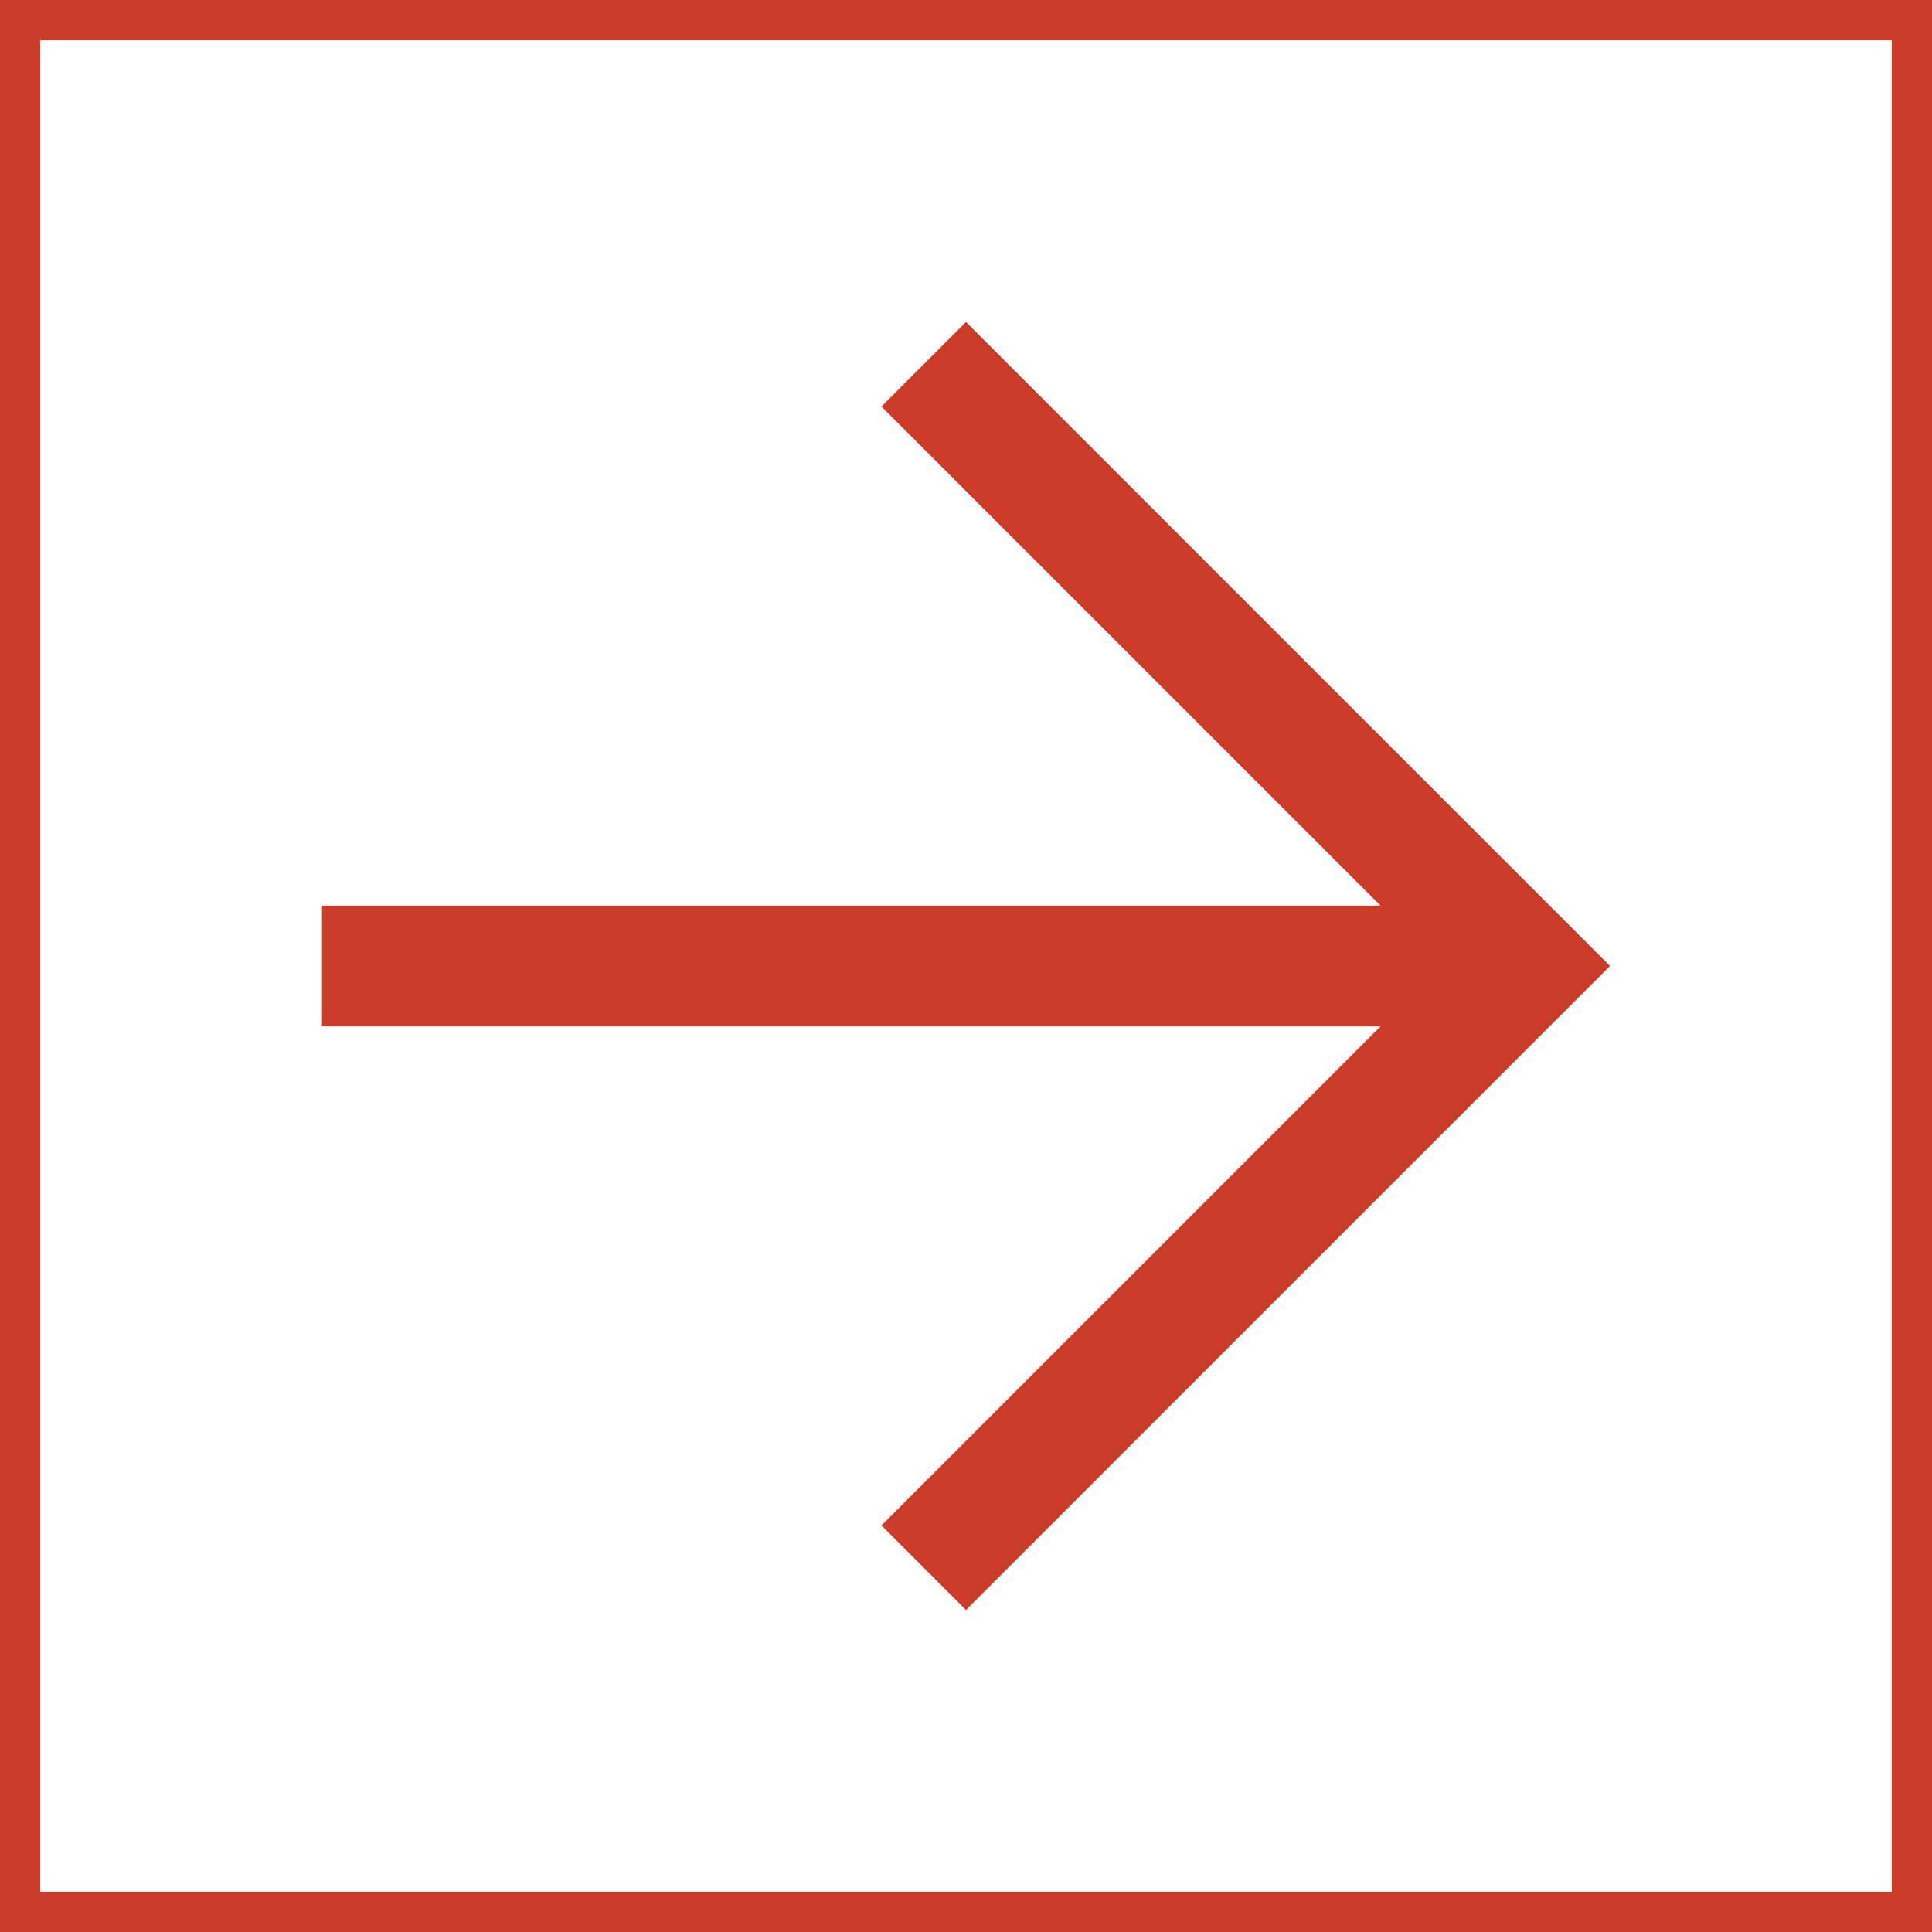
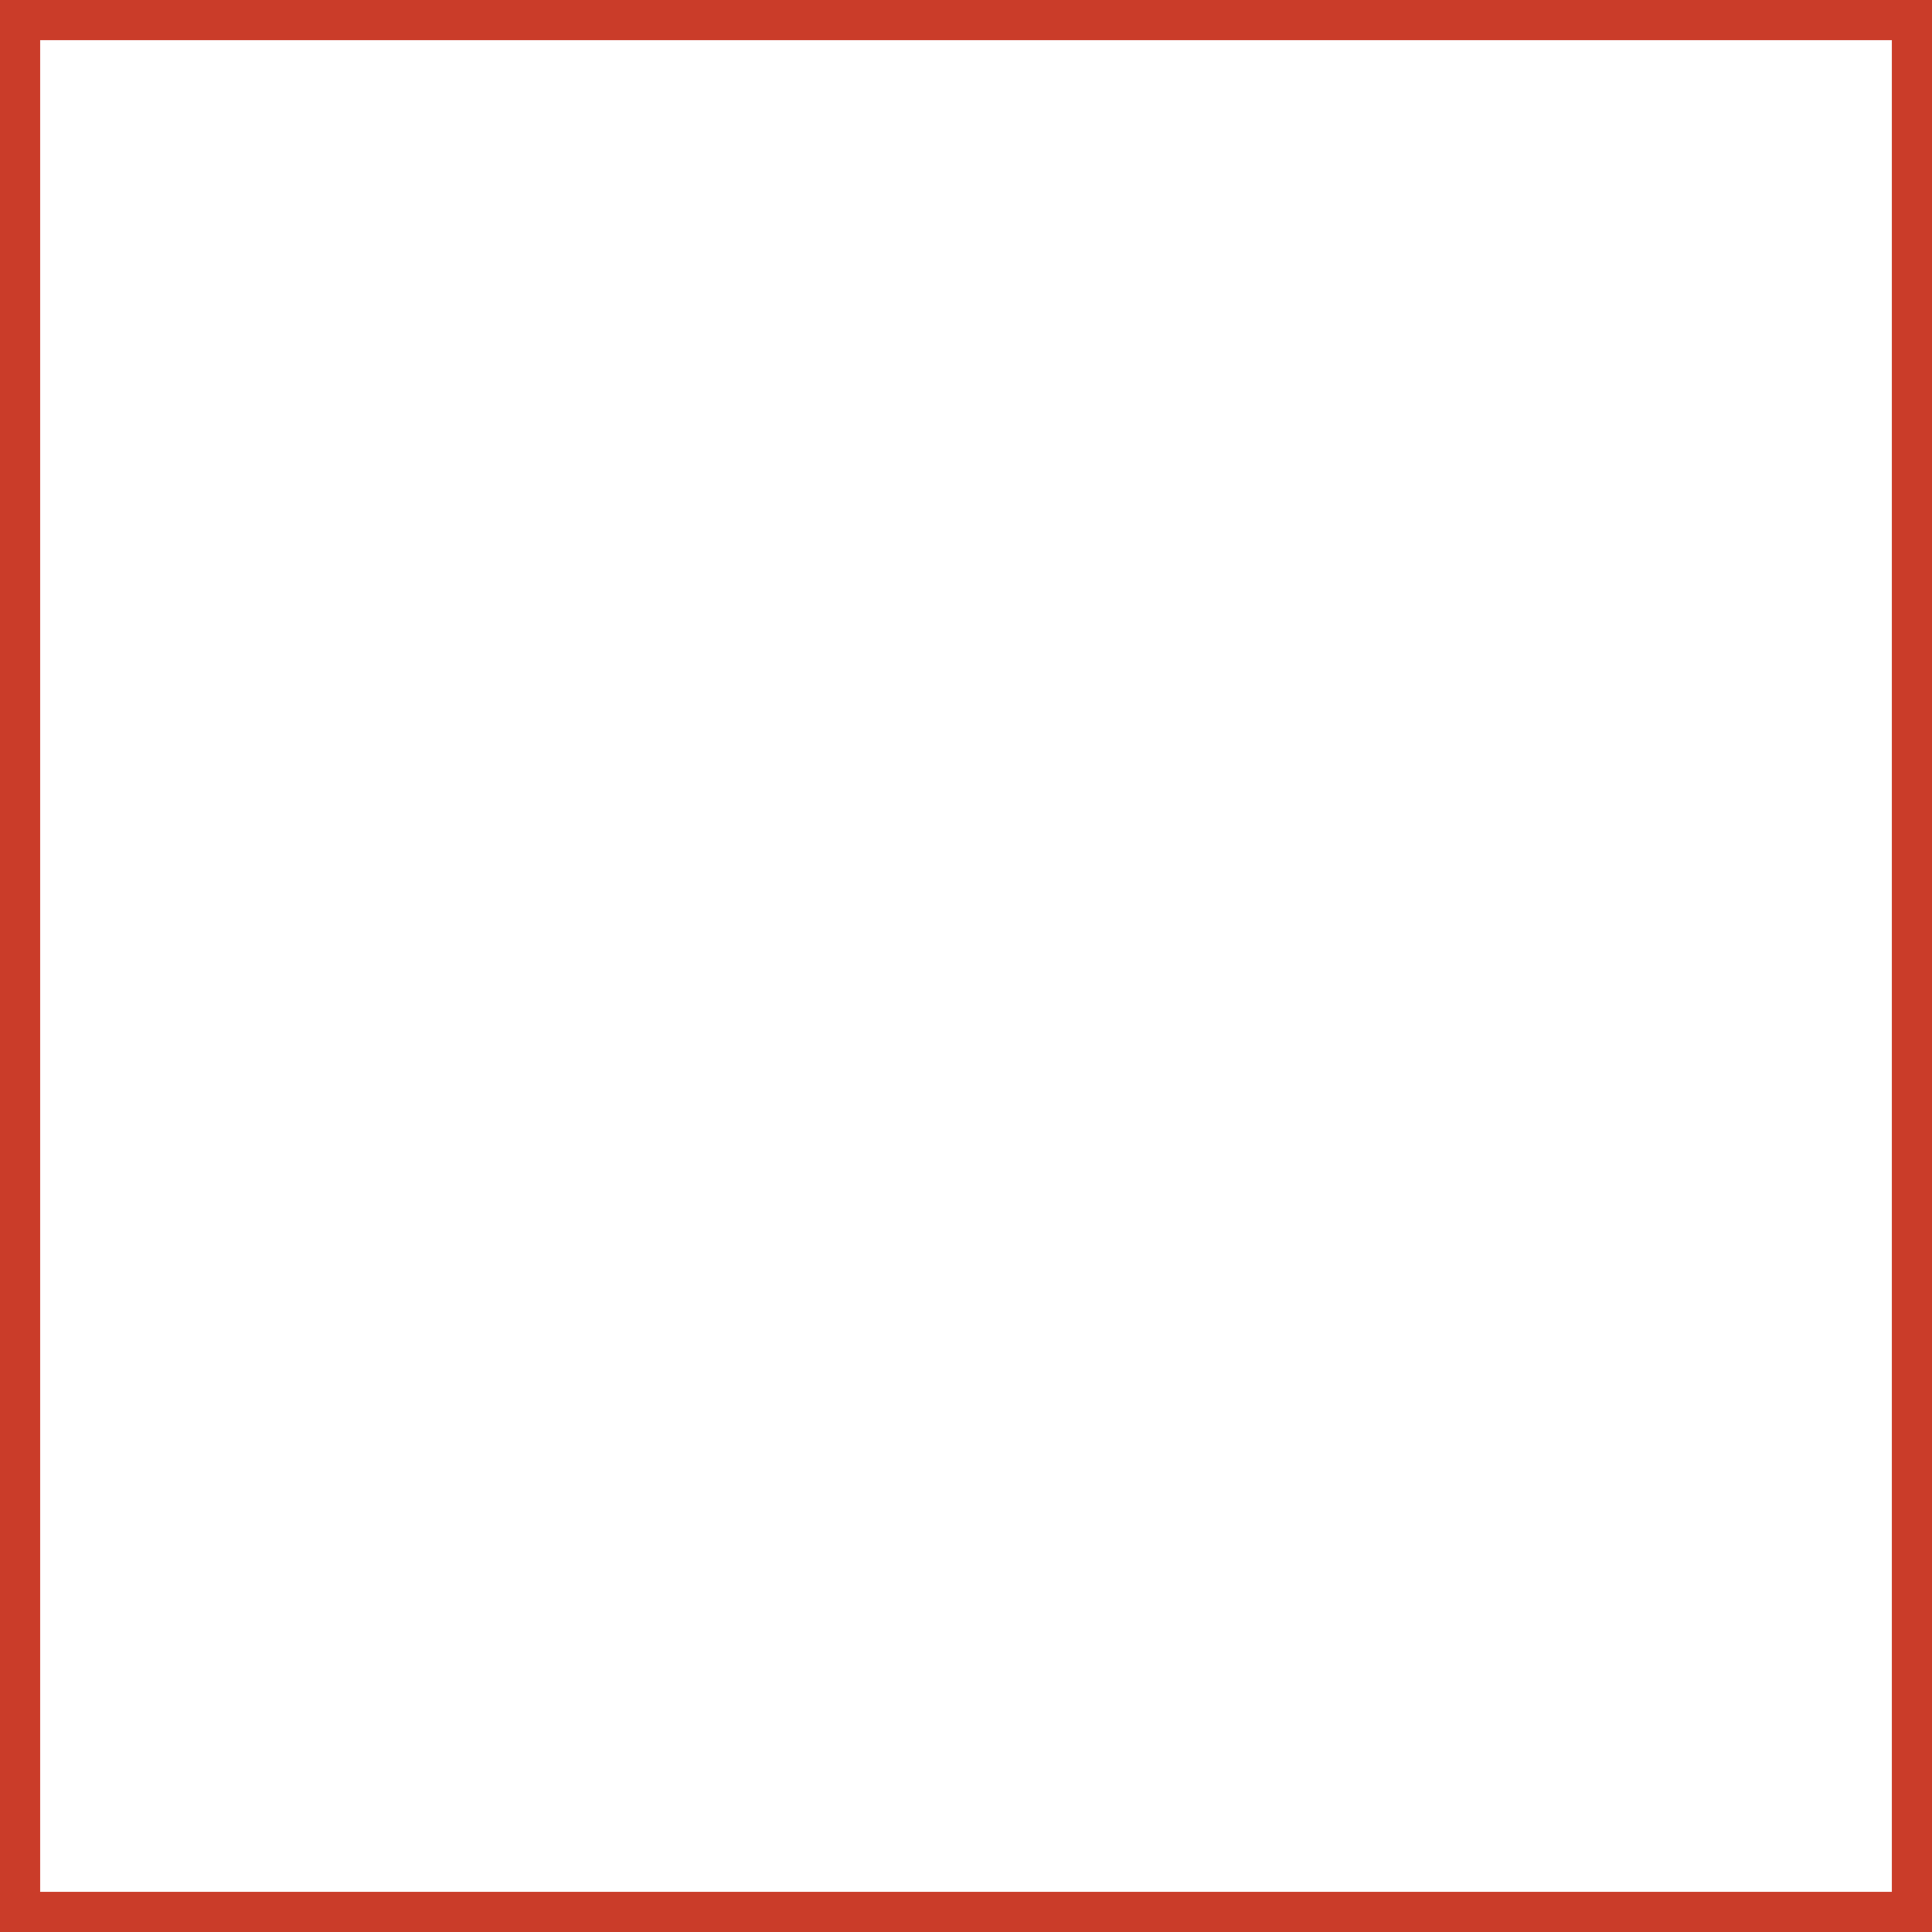
<svg xmlns="http://www.w3.org/2000/svg" width="48" height="48" viewBox="0 0 48 48" fill="none">
  <g id="Frame 77">
    <rect x="0.5" y="0.5" width="47" height="47" stroke="#CA3C29" />
    <g id="arrow_downward">
      <mask id="mask0_1896_1652" style="mask-type:alpha" maskUnits="userSpaceOnUse" x="0" y="0" width="48" height="48">
-         <rect id="Bounding box" y="48" width="48" height="48" transform="rotate(-90 0 48)" fill="#D9D9D9" />
-       </mask>
+         </mask>
      <g mask="url(#mask0_1896_1652)">
        <path id="arrow_downward_2" d="M8 25.5L34.3 25.5L21.9 37.9L24 40L40 24L24 8L21.9 10.1L34.3 22.5L8 22.5L8 25.5Z" fill="#CA3C29" />
      </g>
    </g>
  </g>
</svg>